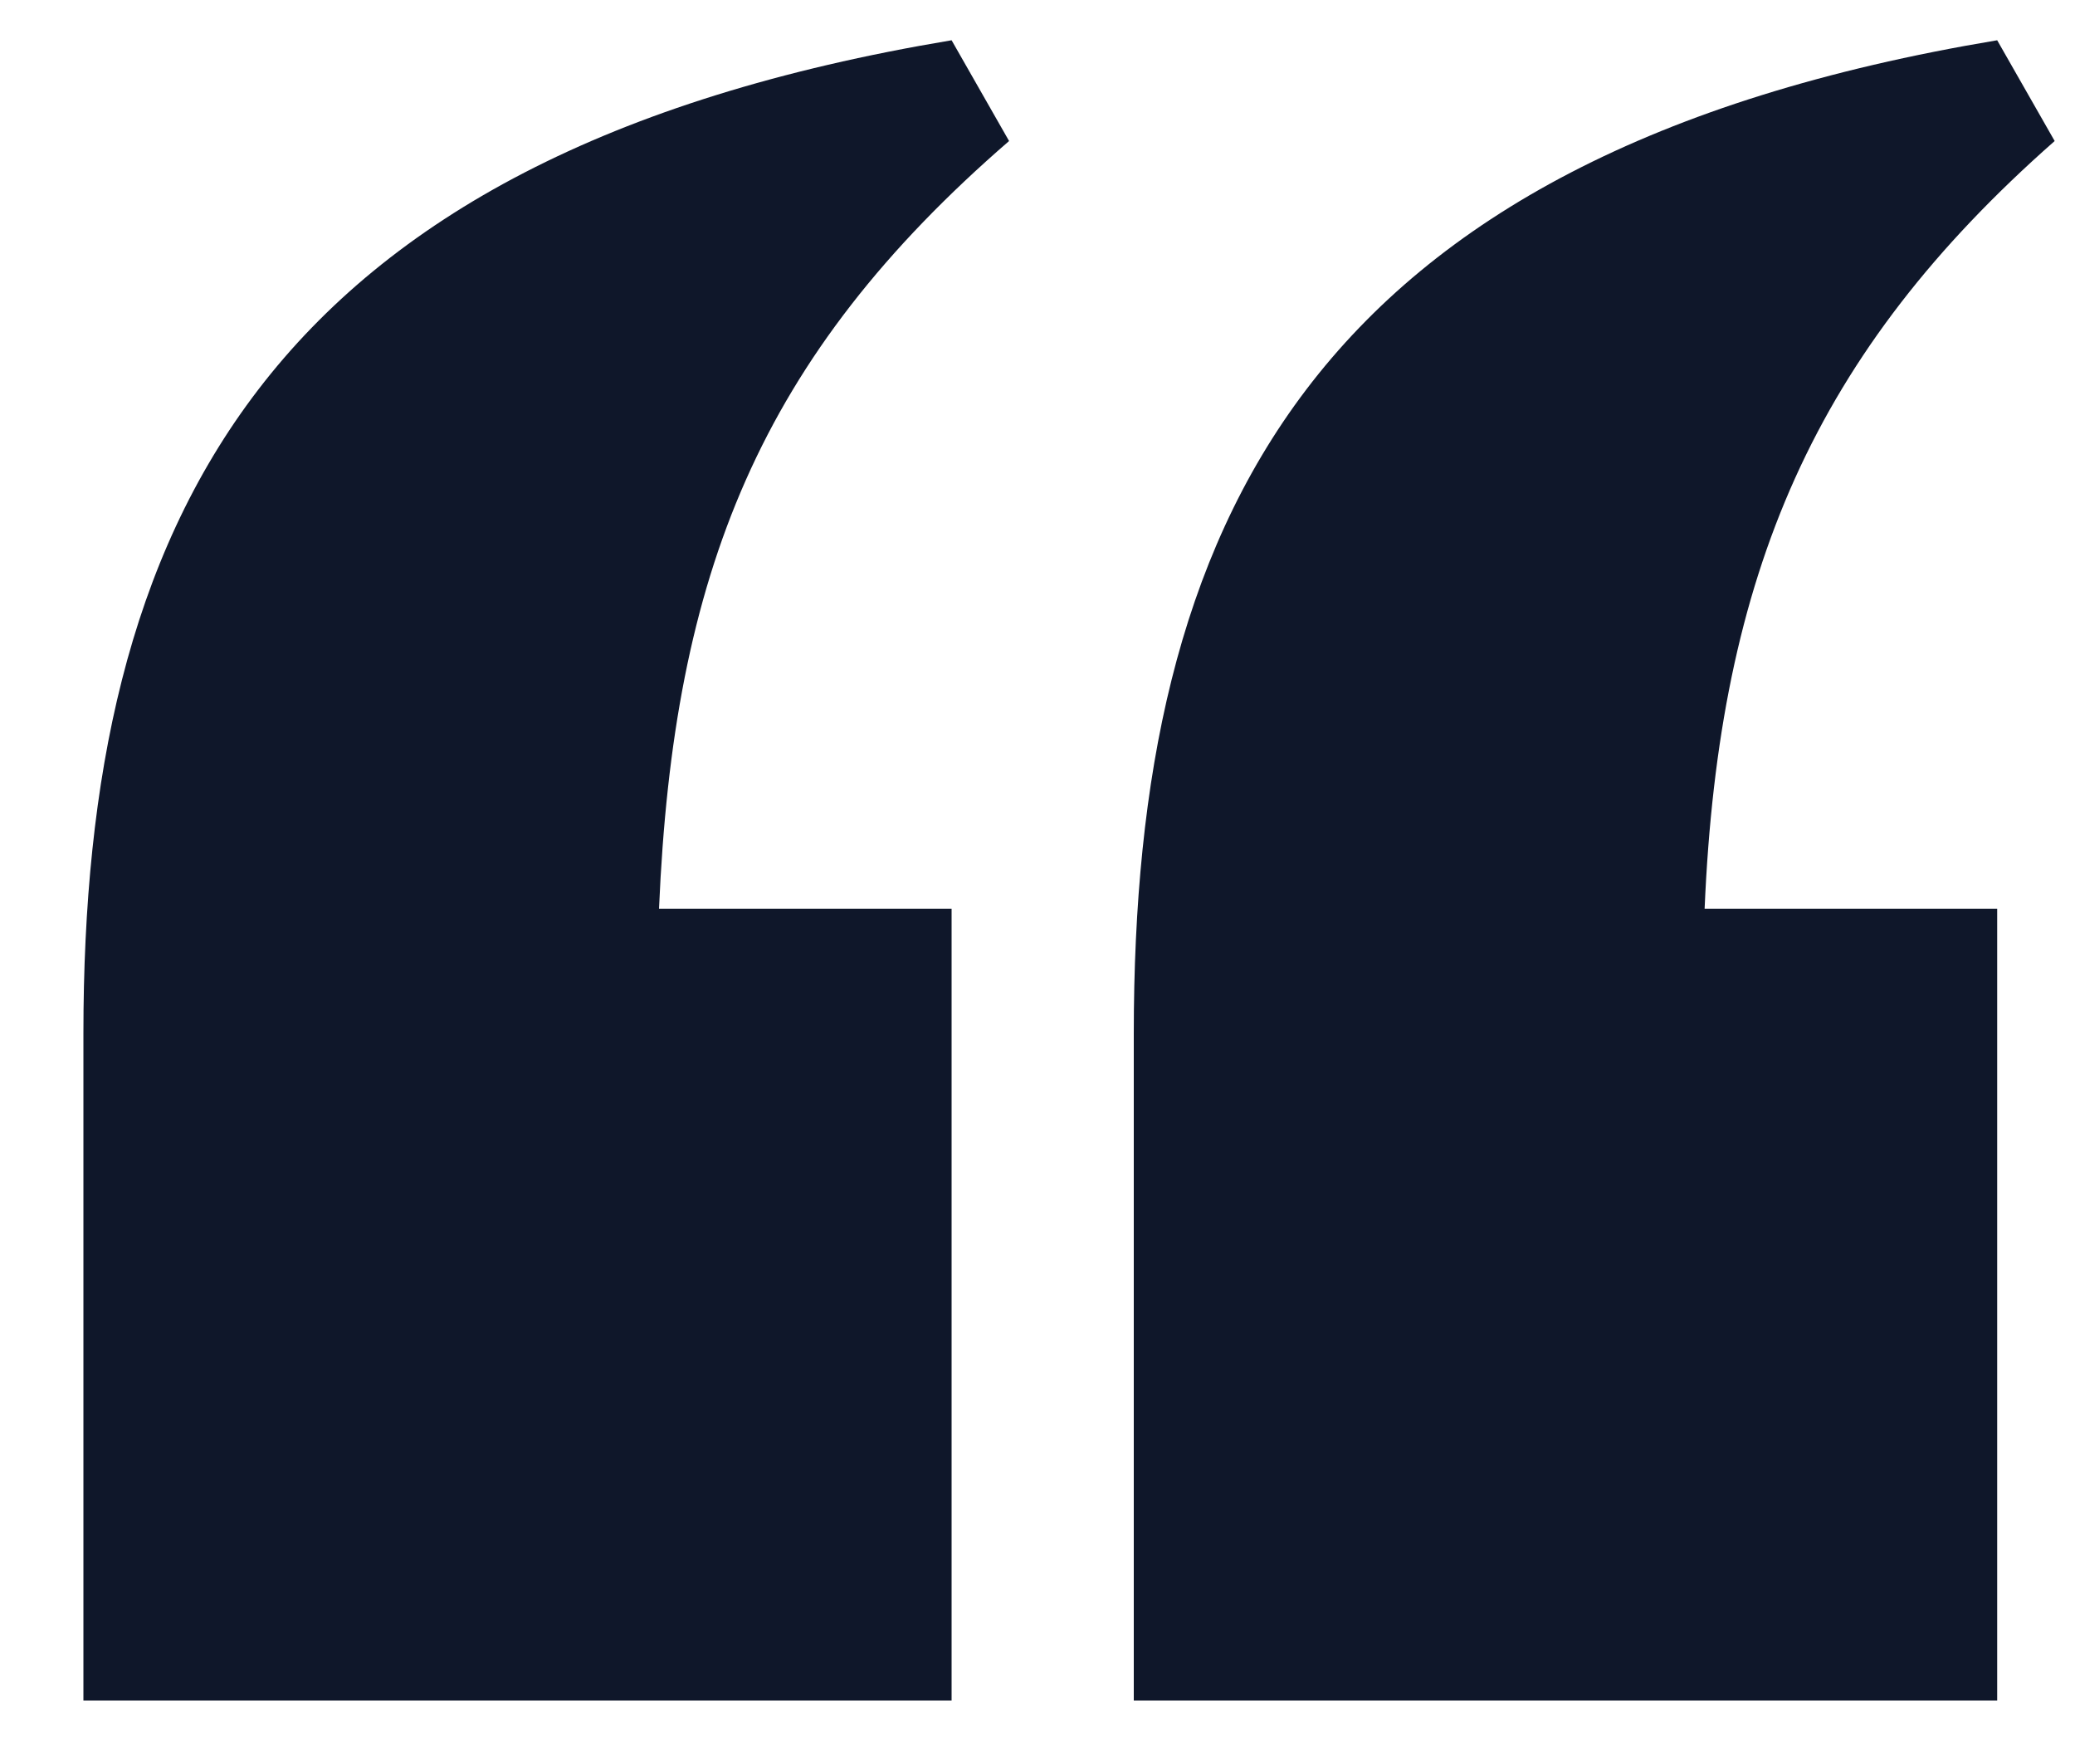
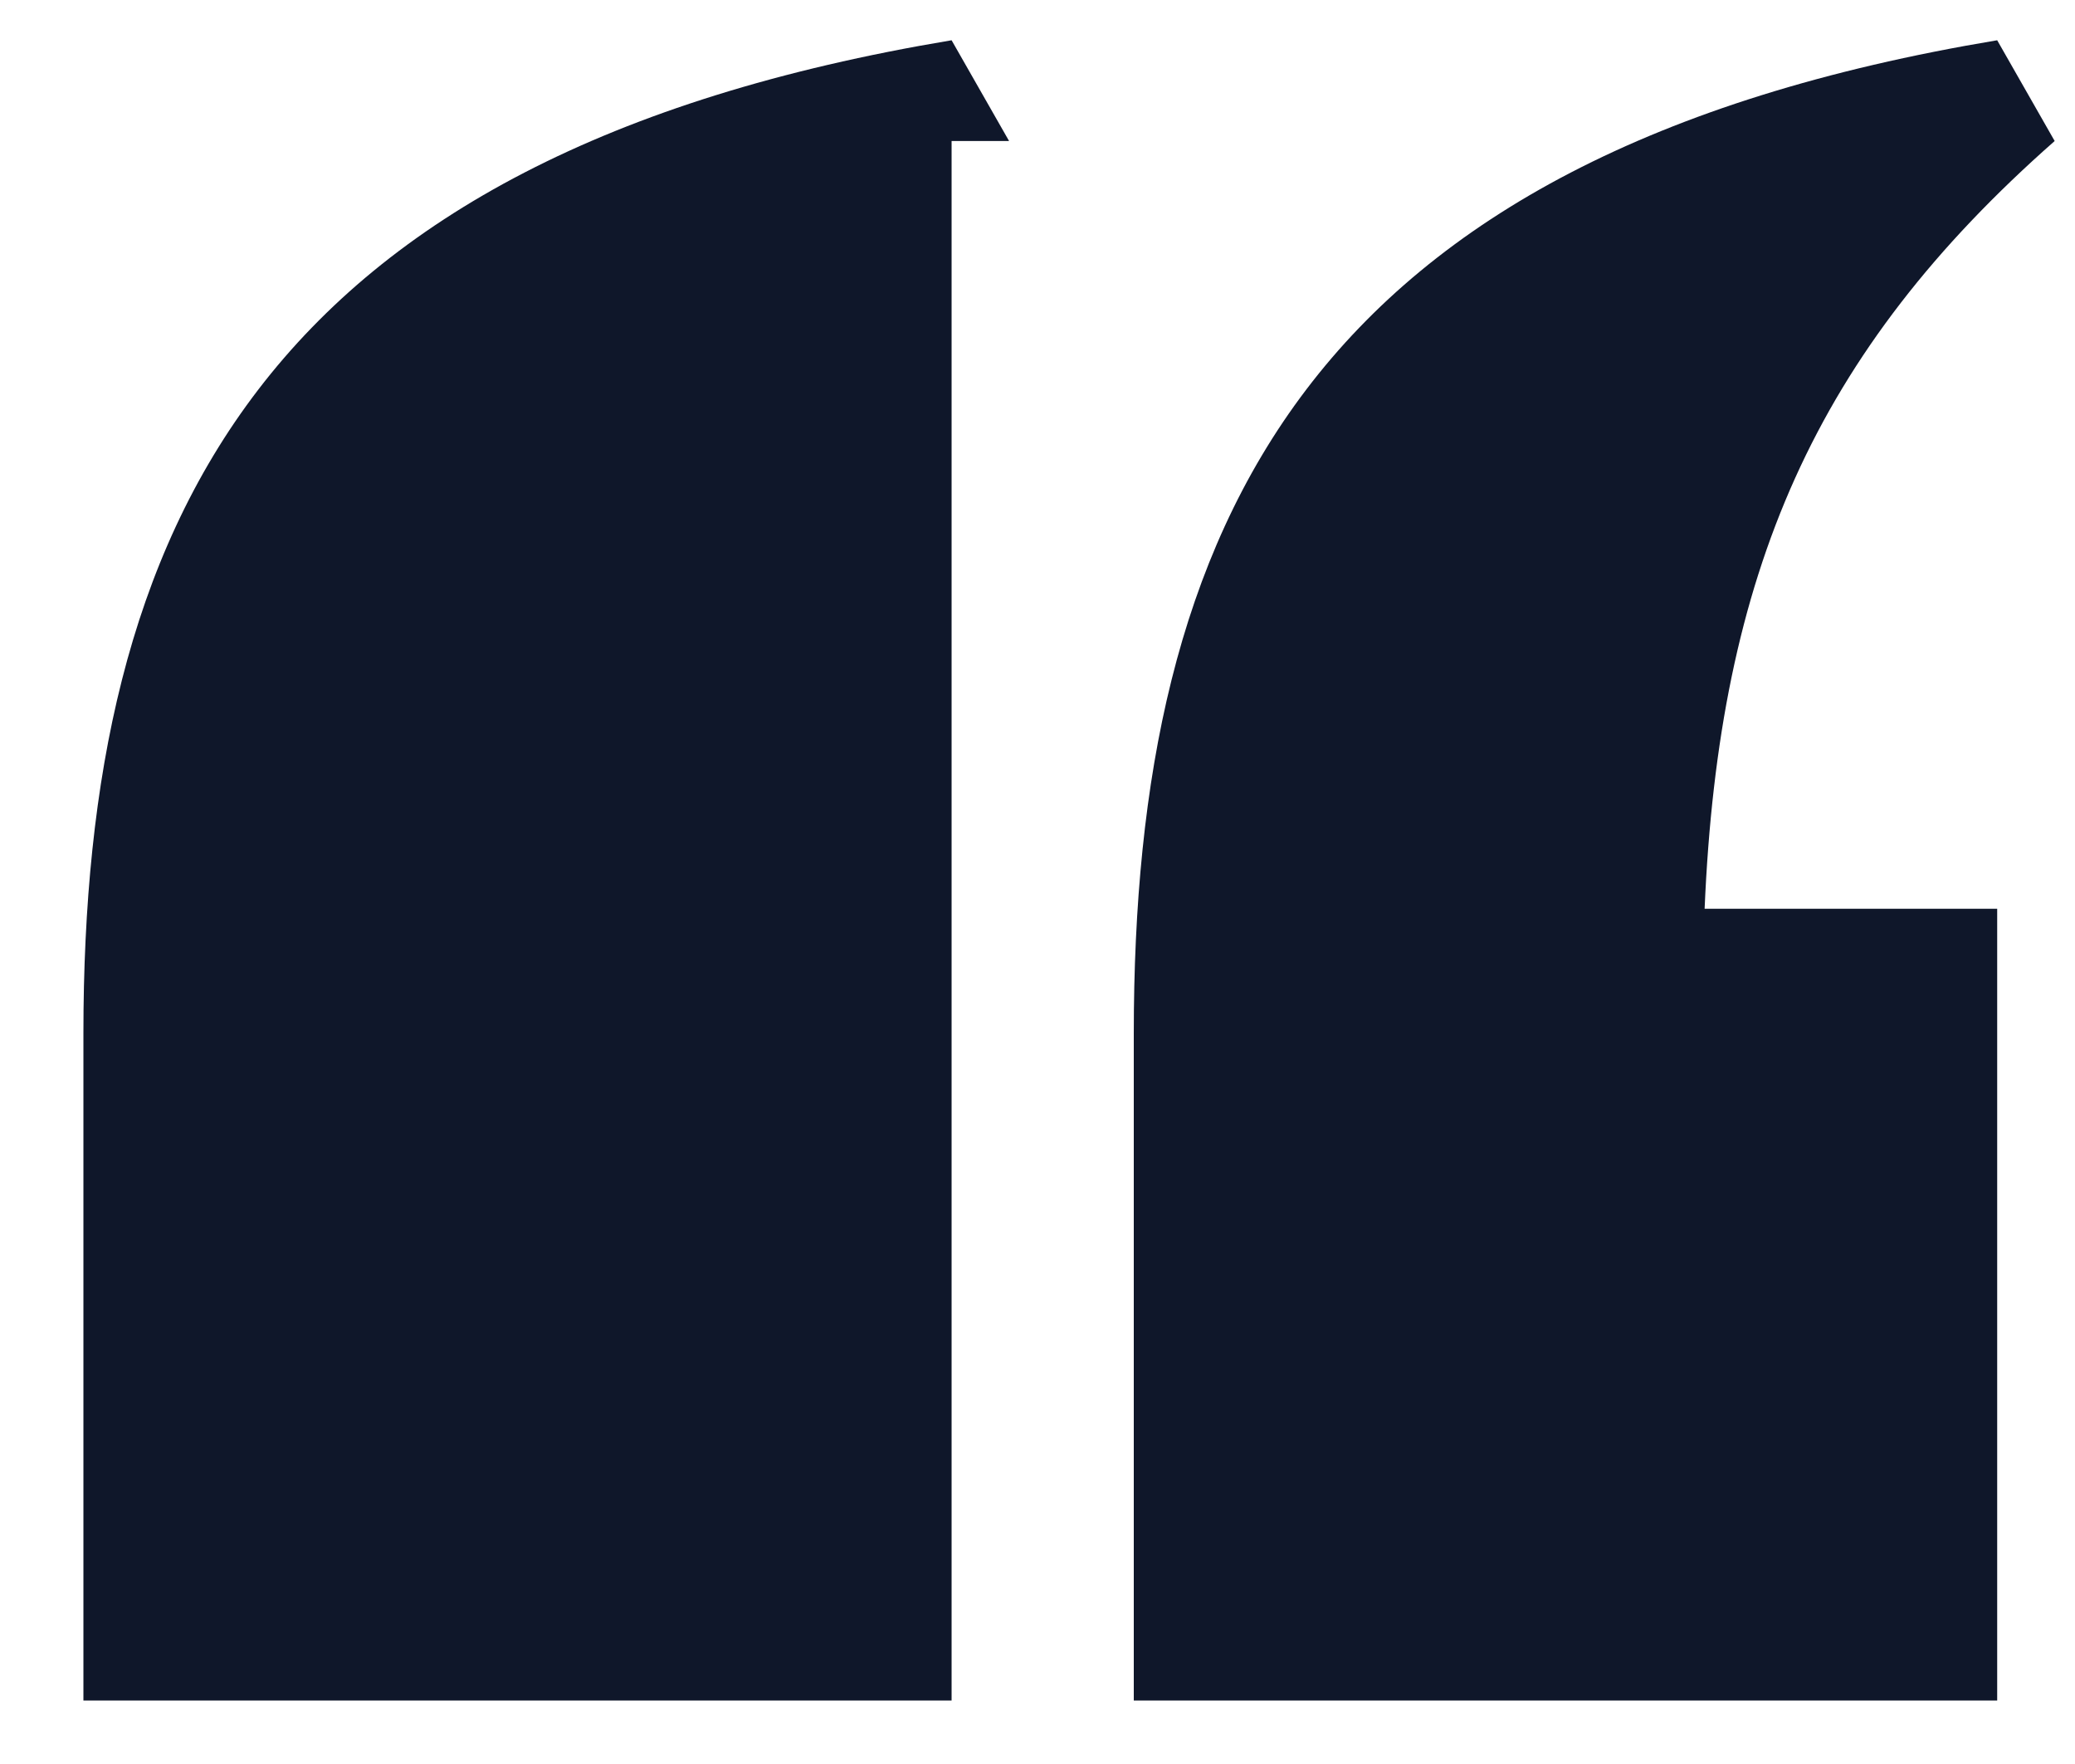
<svg xmlns="http://www.w3.org/2000/svg" width="20" height="17" viewBox="0 0 20 17" fill="none">
-   <path d="M10.928 9.96C10.928 5.058 12.592 1.498 19.25 0.388L19.804 1.359C17.493 3.394 16.568 5.521 16.43 8.758H19.25V16.388H10.928V9.96ZM0.804 9.96C0.804 5.058 2.515 1.498 9.172 0.388L9.726 1.359C7.322 3.44 6.49 5.521 6.352 8.758H9.172V16.388H0.804V9.96Z" fill="#0F172A" />
+   <path d="M10.928 9.96C10.928 5.058 12.592 1.498 19.25 0.388L19.804 1.359C17.493 3.394 16.568 5.521 16.43 8.758H19.25V16.388H10.928V9.96ZM0.804 9.96C0.804 5.058 2.515 1.498 9.172 0.388L9.726 1.359H9.172V16.388H0.804V9.96Z" fill="#0F172A" />
</svg>